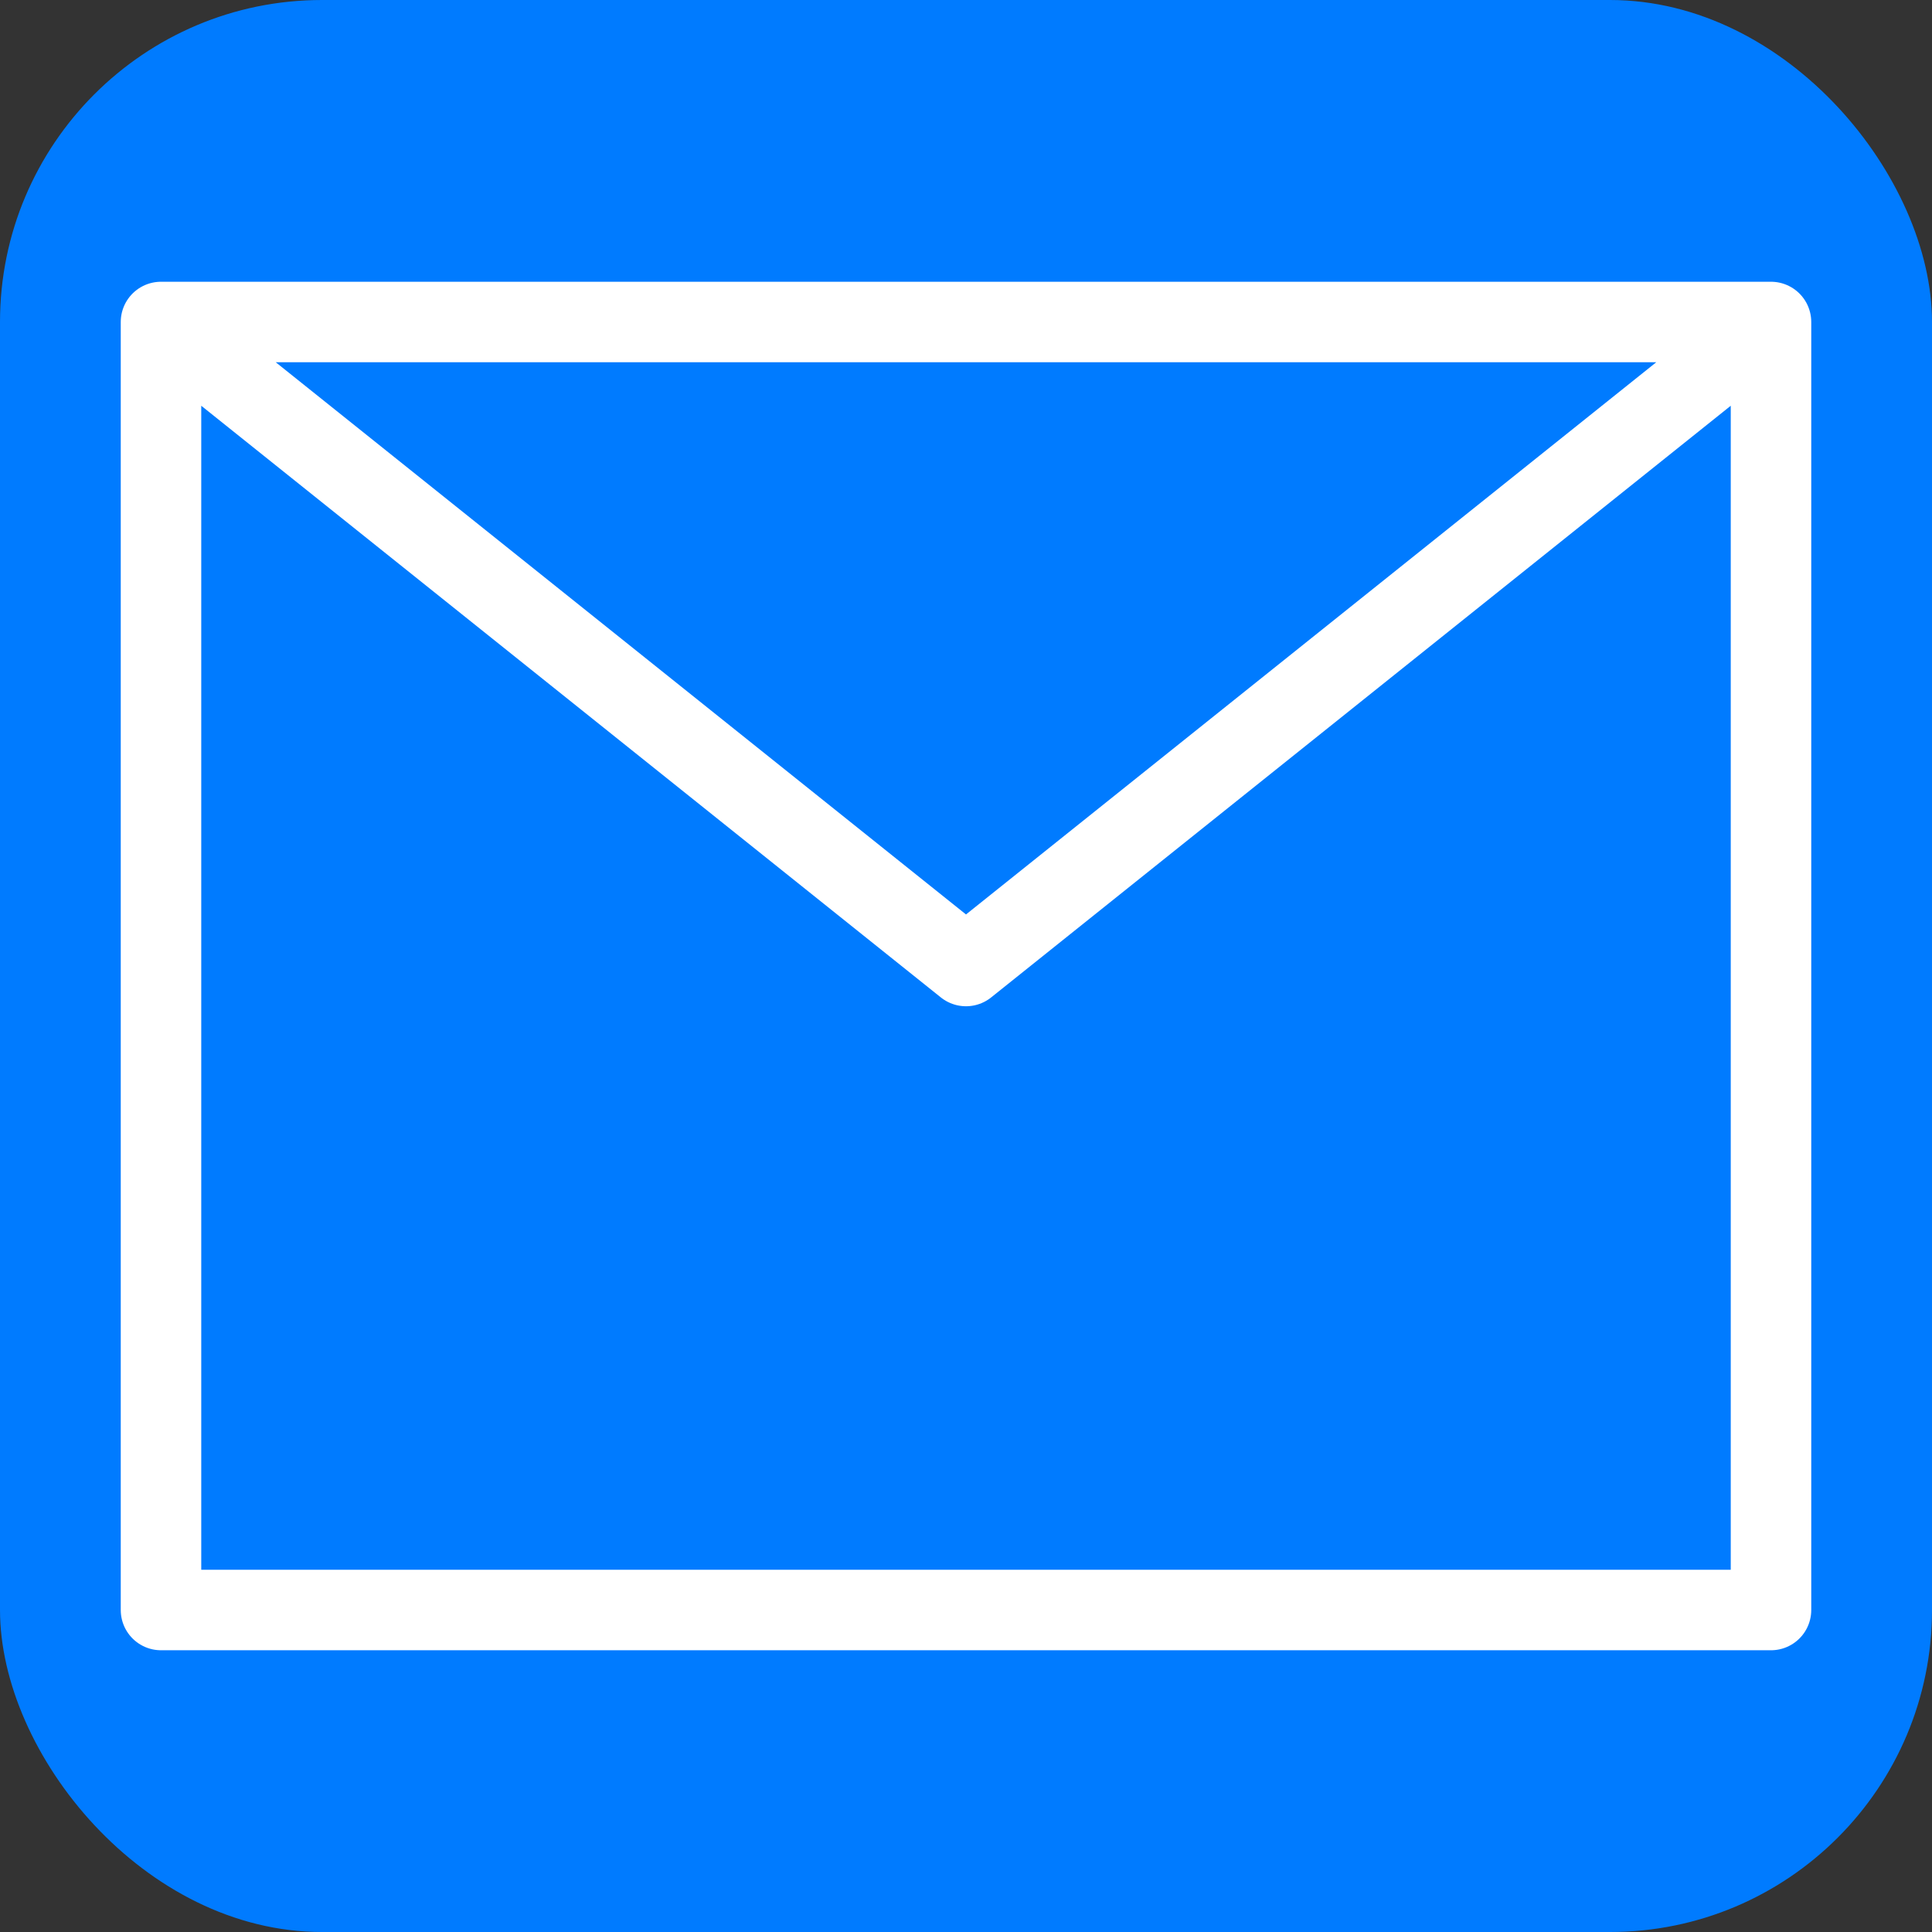
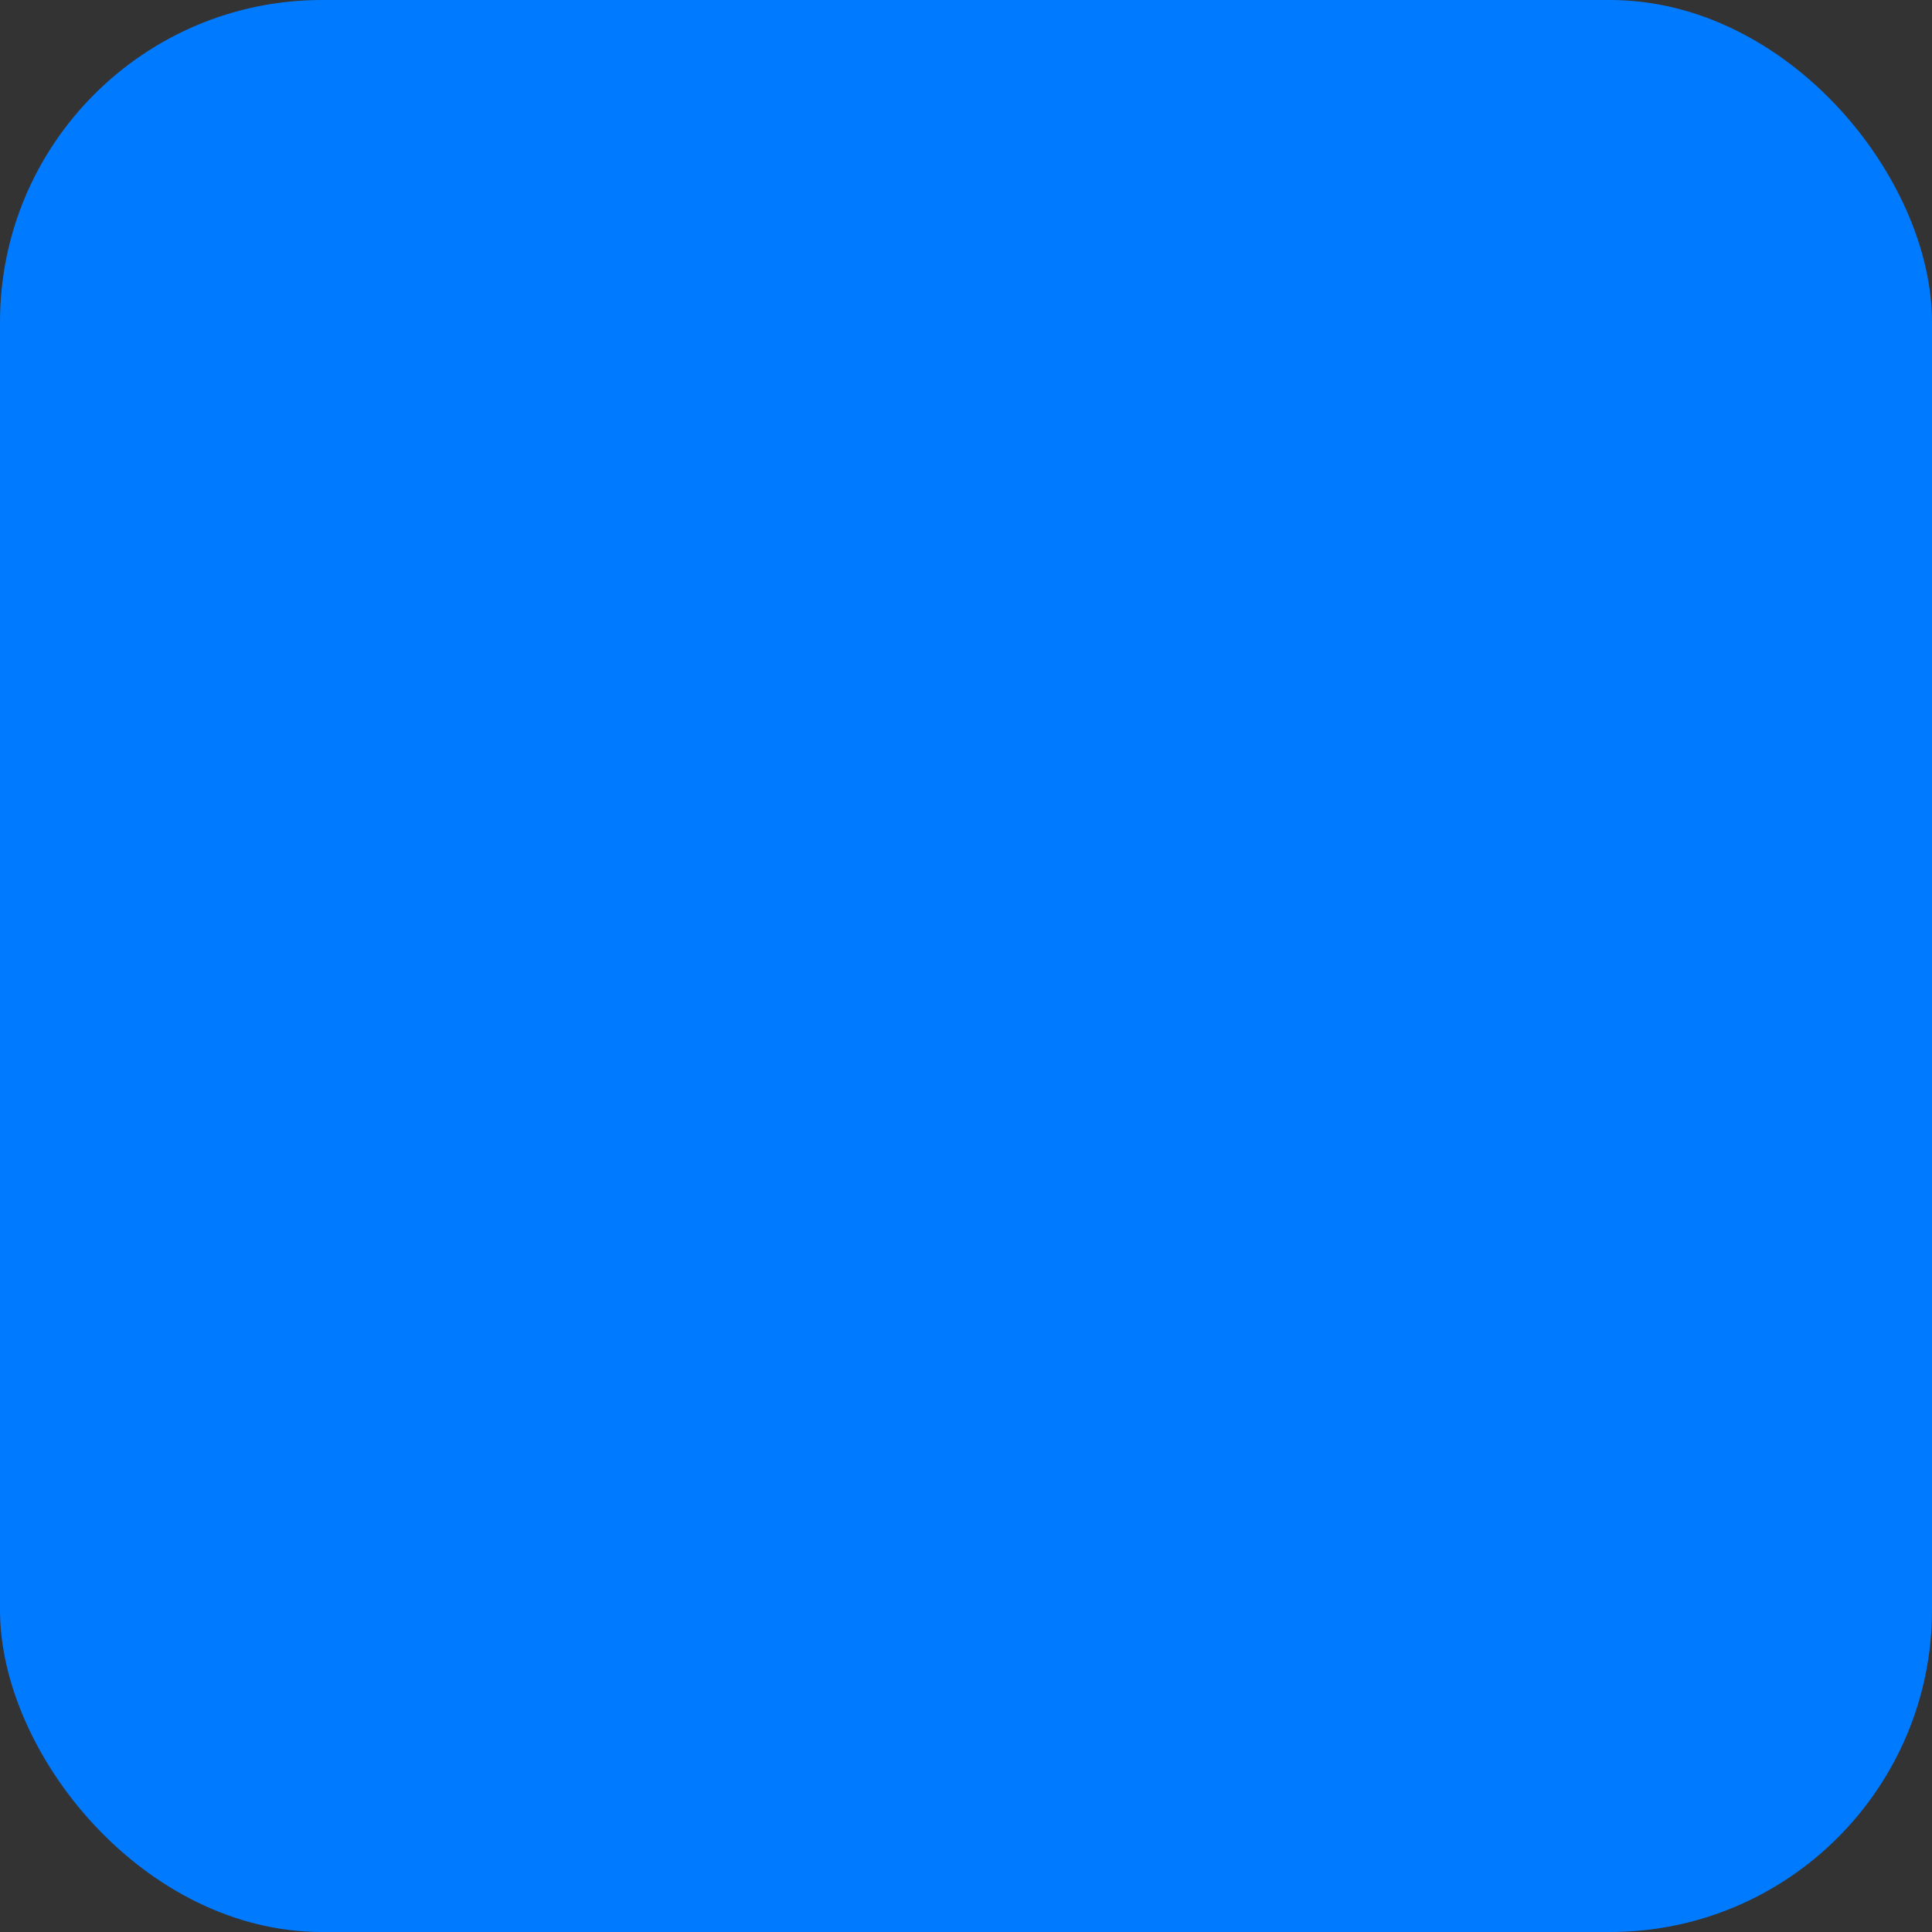
<svg xmlns="http://www.w3.org/2000/svg" width="48" height="48" viewBox="0 0 48 48">
  <rect x="0" y="0" width="48" height="48" fill="#333333" stroke="none" />
  <rect width="48" height="48" rx="8" fill="#007bff" />
-   <path d="M4 8h40v32H4zm0 32V8l20 16 20-16v32z" fill="none" stroke="#ffffff" stroke-width="2" stroke-linecap="round" stroke-linejoin="round" />
</svg>